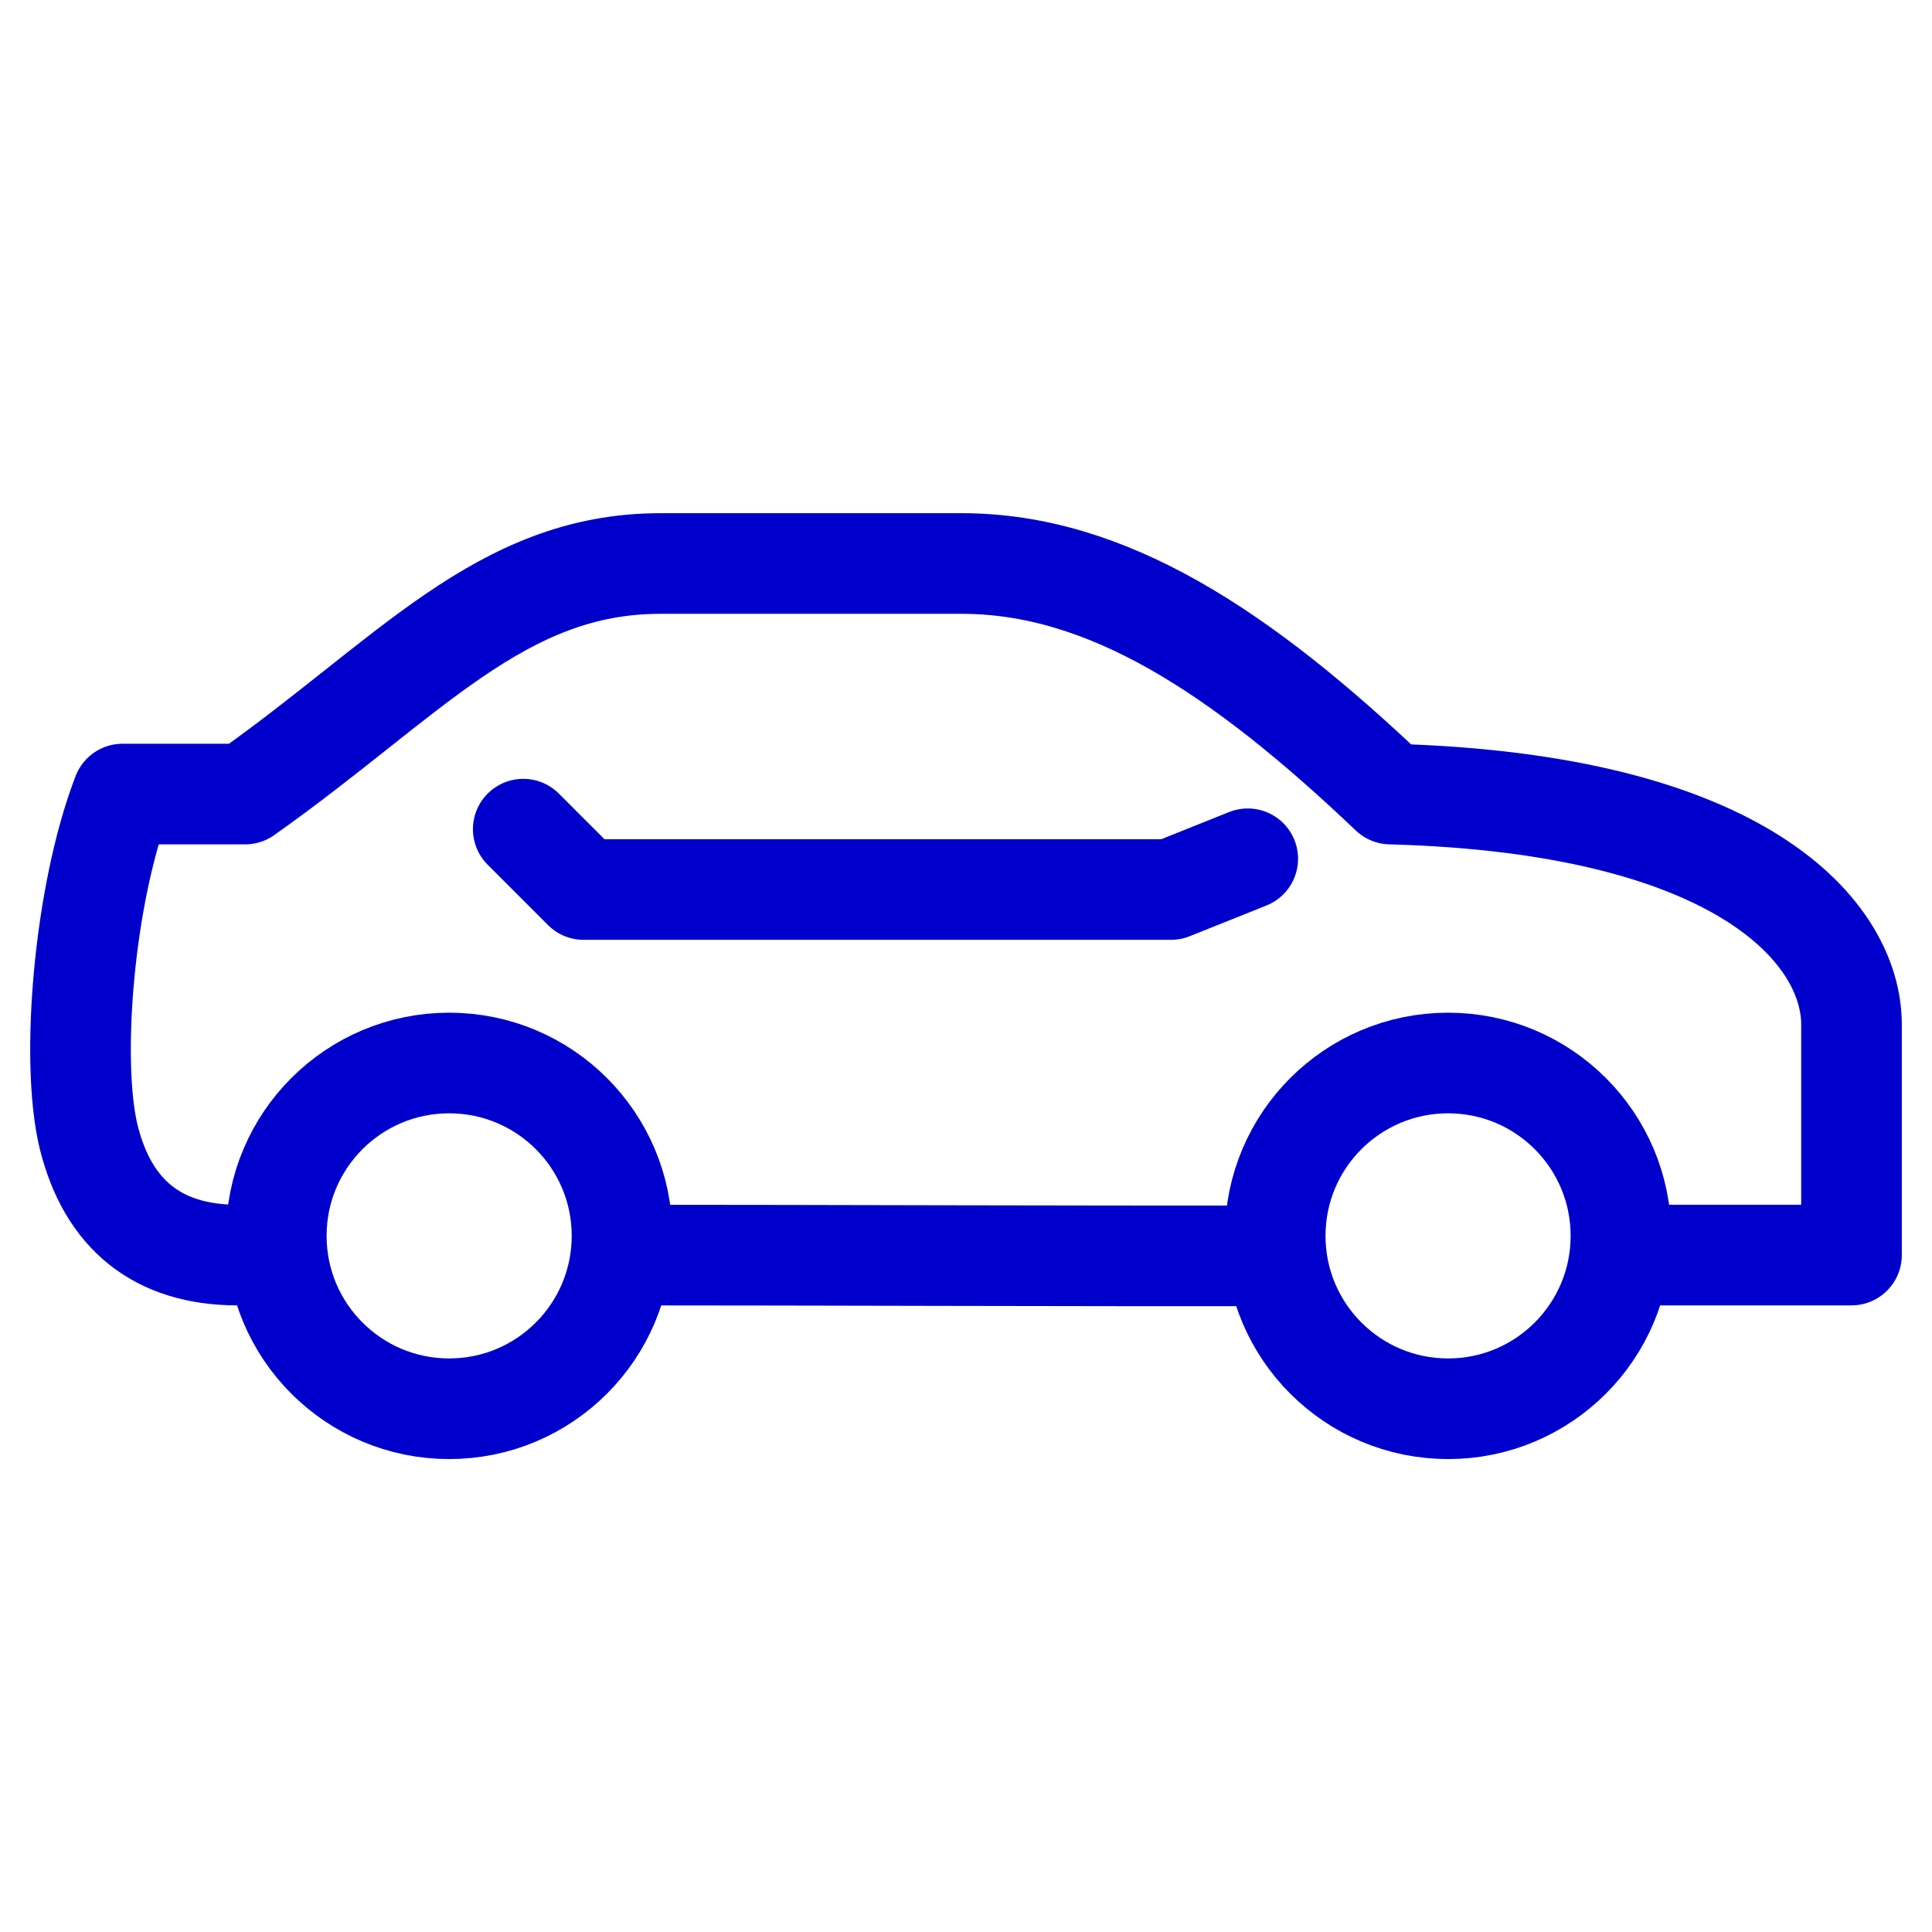
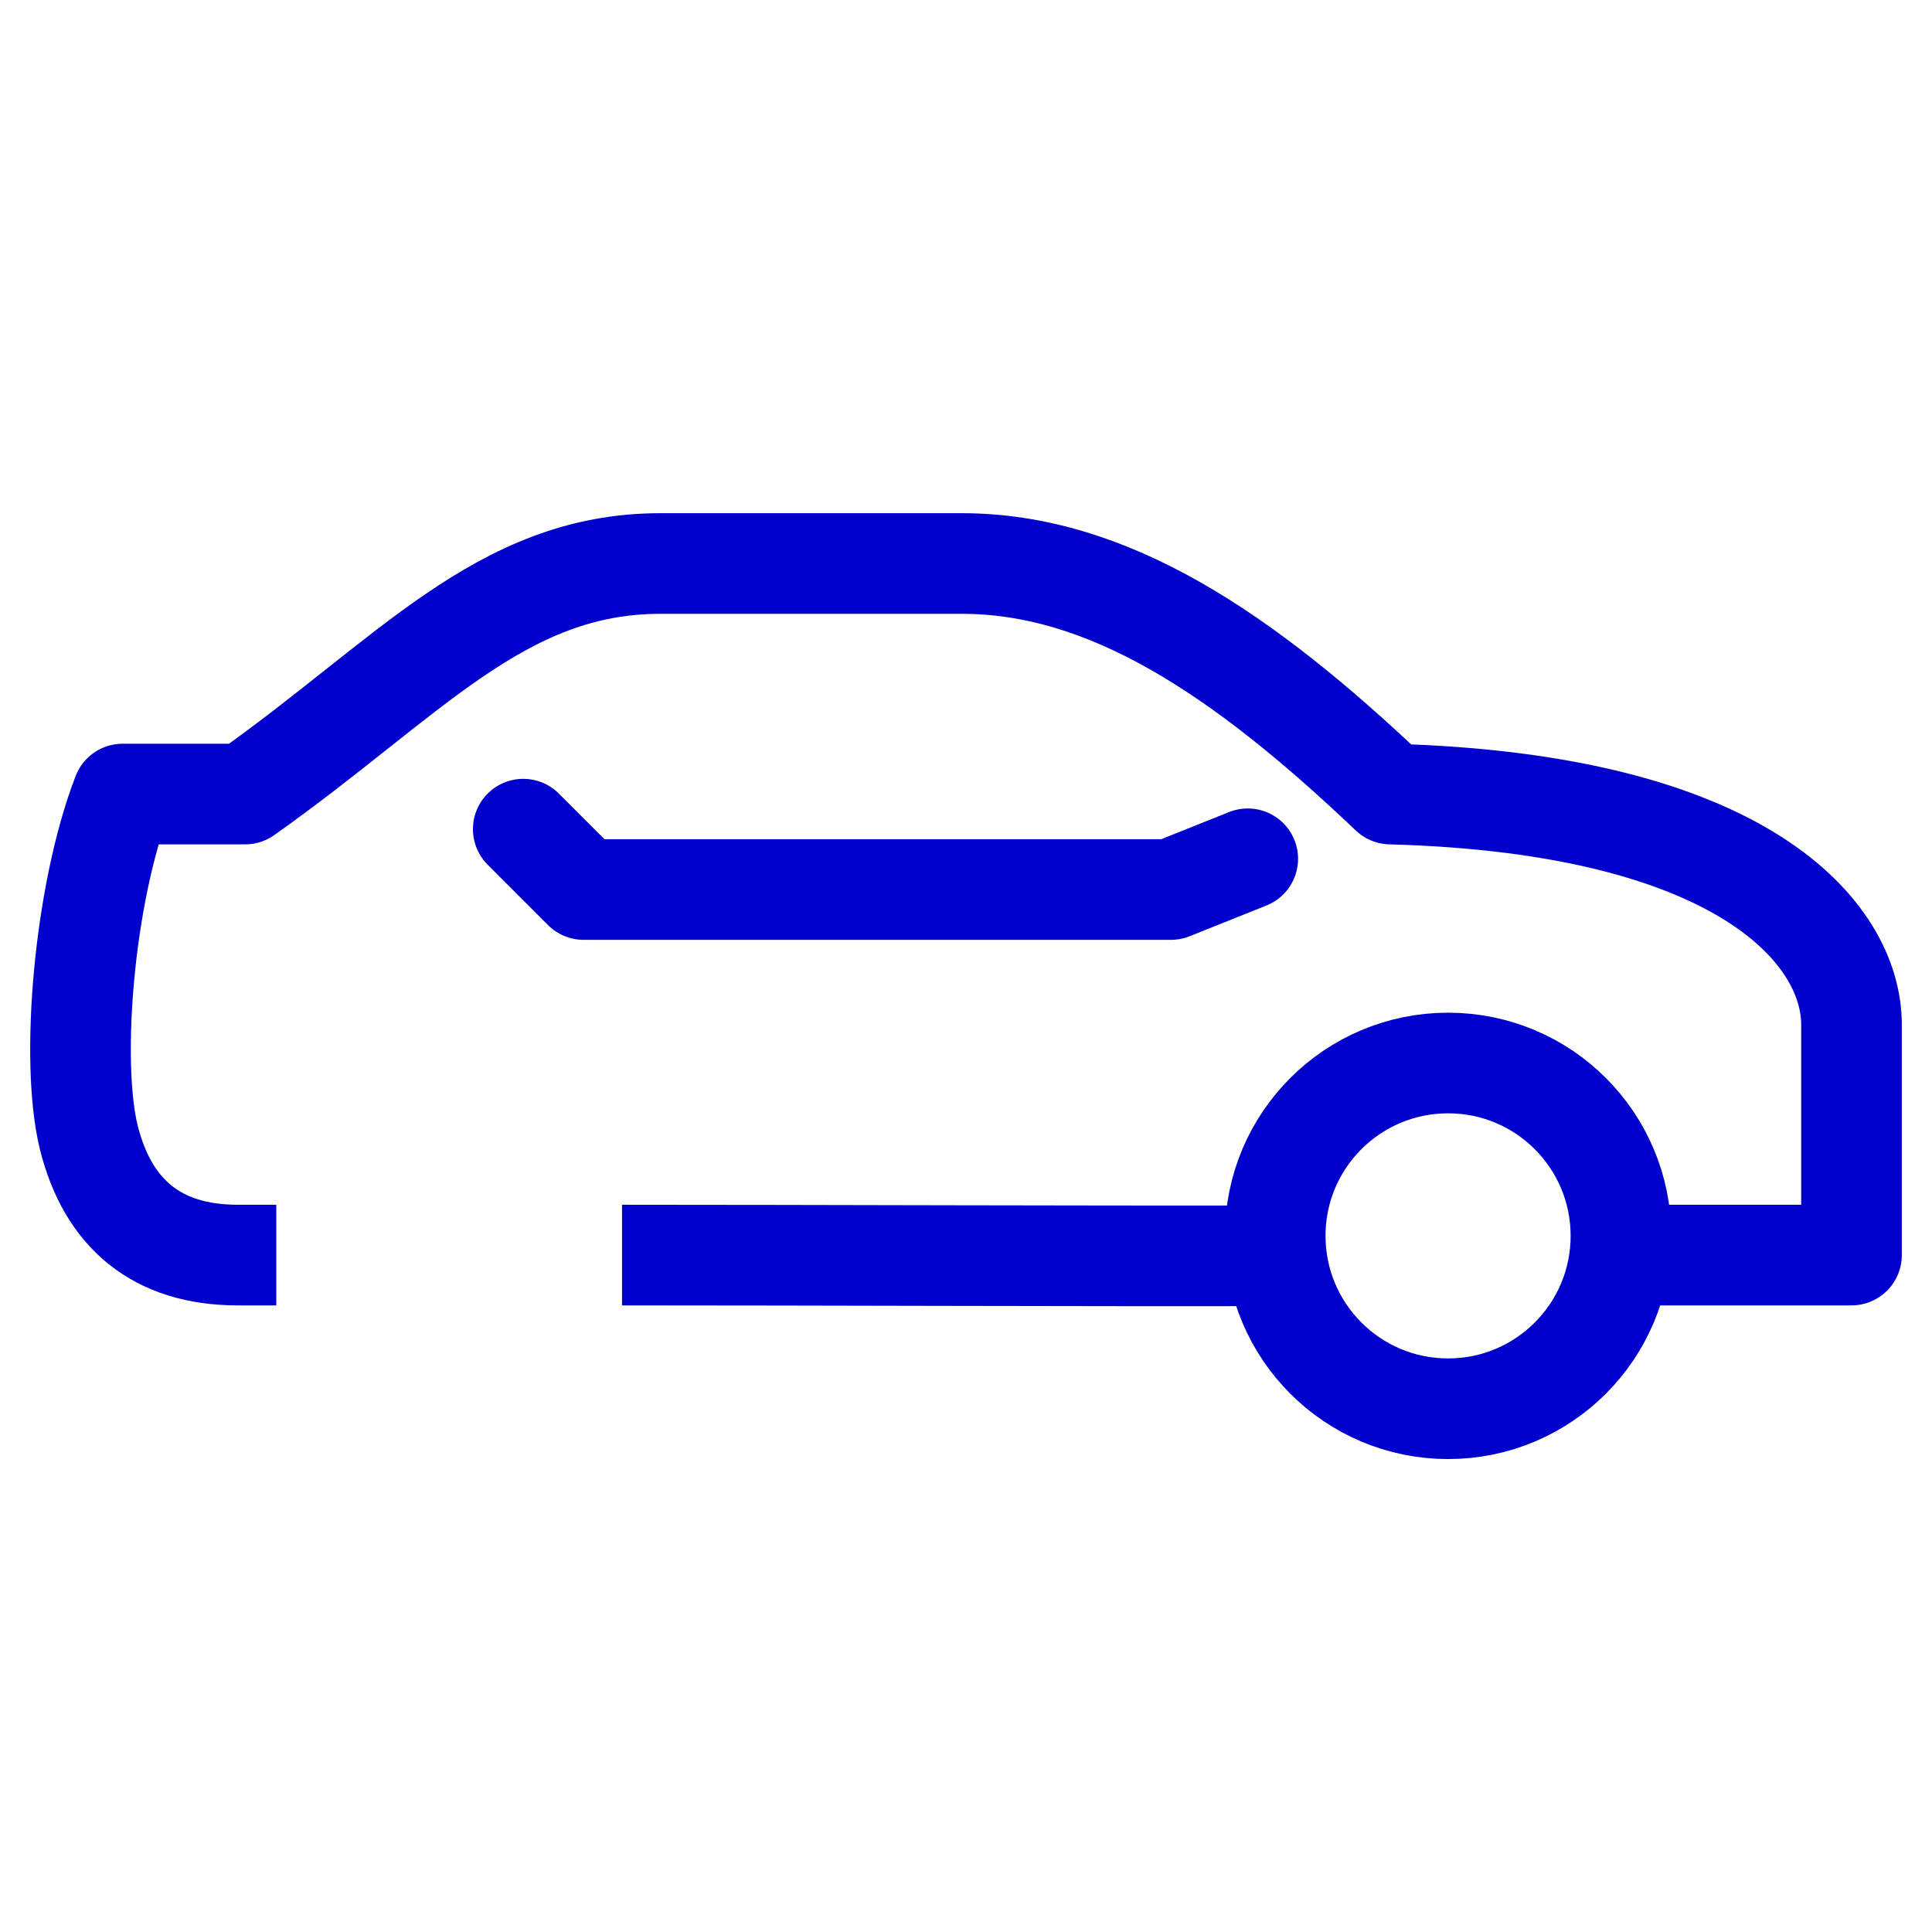
<svg xmlns="http://www.w3.org/2000/svg" width="24" height="24" viewBox="0 0 24 24" fill="none">
  <path d="M7.727 15.591C10.123 15.591 13.435 15.605 15.841 15.6" stroke="#0000CD" stroke-width="1.25" stroke-linejoin="round" />
  <path d="M20.136 15.591H23V12.727C23 11.611 21.688 9.983 17.273 9.864C15.421 8.102 13.755 7 11.946 7H8.204C6.214 7 5.074 8.432 3.045 9.864H1.523C1.045 11.1 0.869 13.176 1.103 14.13C1.341 15.08 1.952 15.591 2.954 15.591C3.021 15.591 3.222 15.591 3.432 15.591" stroke="#0000CD" stroke-width="1.25" stroke-linejoin="round" />
  <path d="M15.5 10.668L14.546 11.05H7.25L6.5 10.3" stroke="#0000CD" stroke-width="1.25" stroke-linecap="round" stroke-linejoin="round" />
  <path d="M17.989 17.5C19.175 17.5 20.136 16.538 20.136 15.352C20.136 14.166 19.175 13.205 17.989 13.205C16.802 13.205 15.841 14.166 15.841 15.352C15.841 16.538 16.802 17.5 17.989 17.5Z" stroke="#0000CD" stroke-width="1.25" stroke-linejoin="round" />
-   <path d="M5.58 17.5C6.766 17.5 7.727 16.538 7.727 15.352C7.727 14.166 6.766 13.205 5.58 13.205C4.393 13.205 3.432 14.166 3.432 15.352C3.432 16.538 4.393 17.5 5.58 17.5Z" stroke="#0000CD" stroke-width="1.25" stroke-linejoin="round" />
</svg>